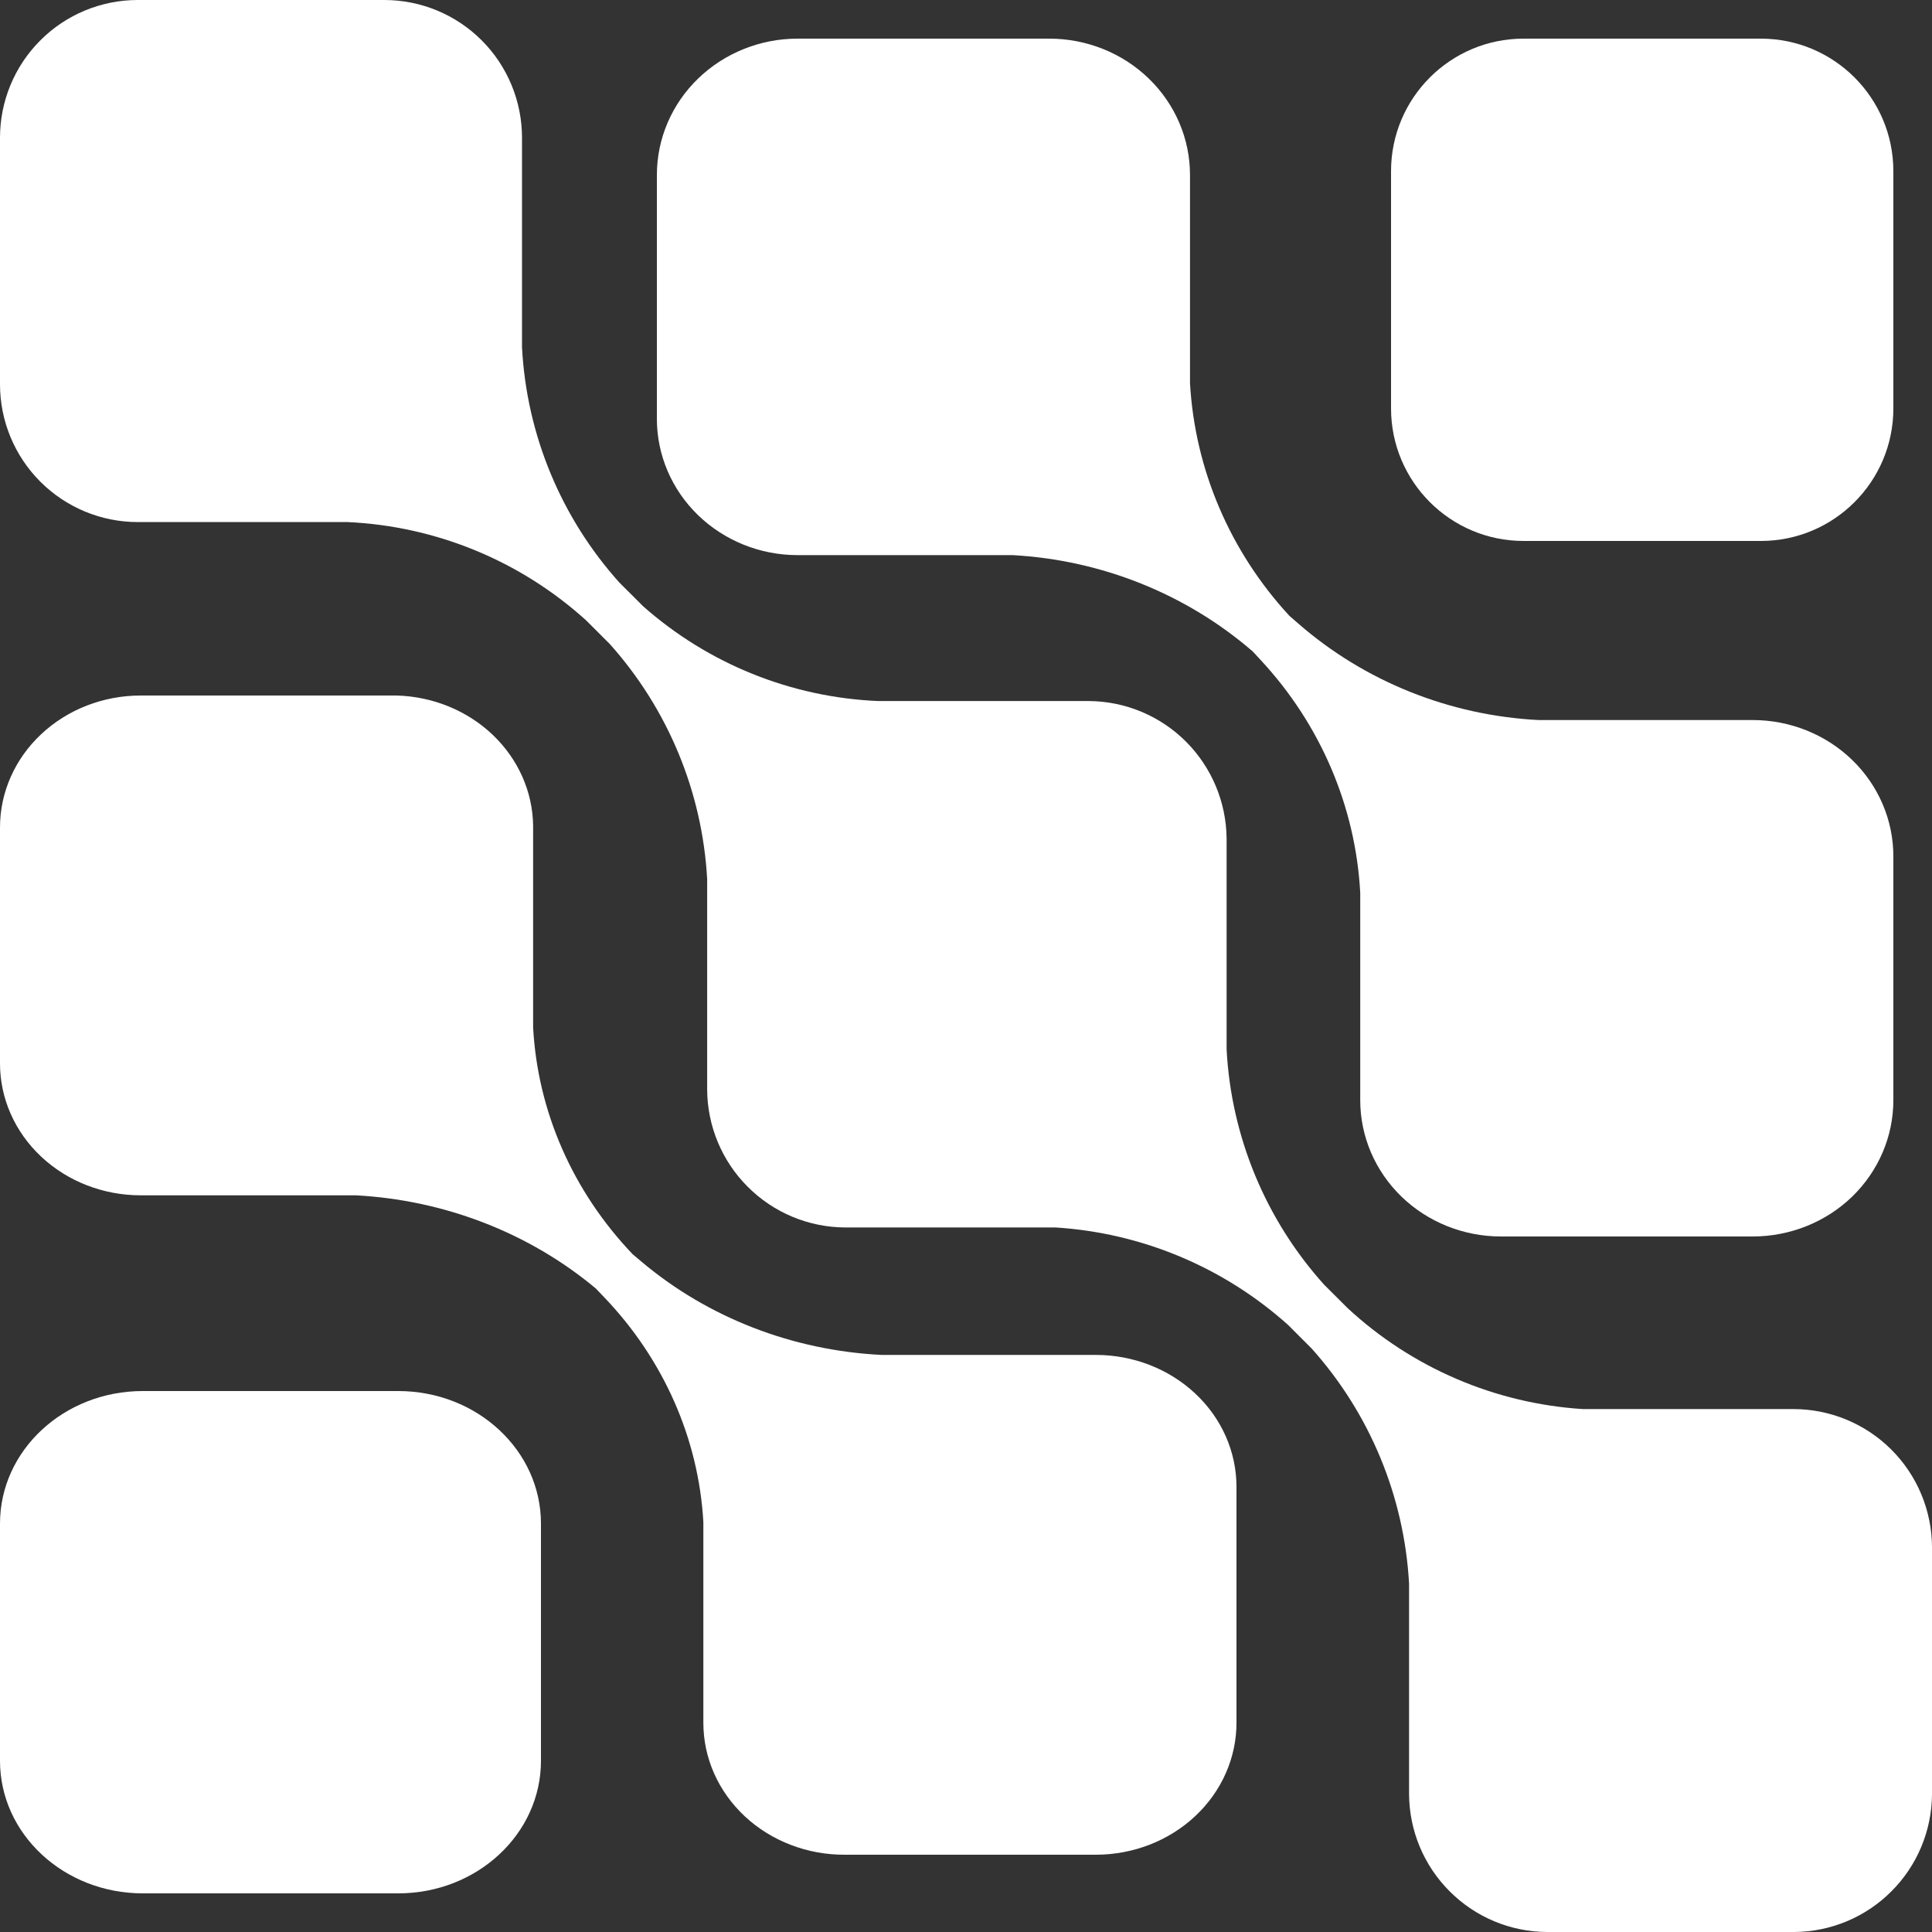
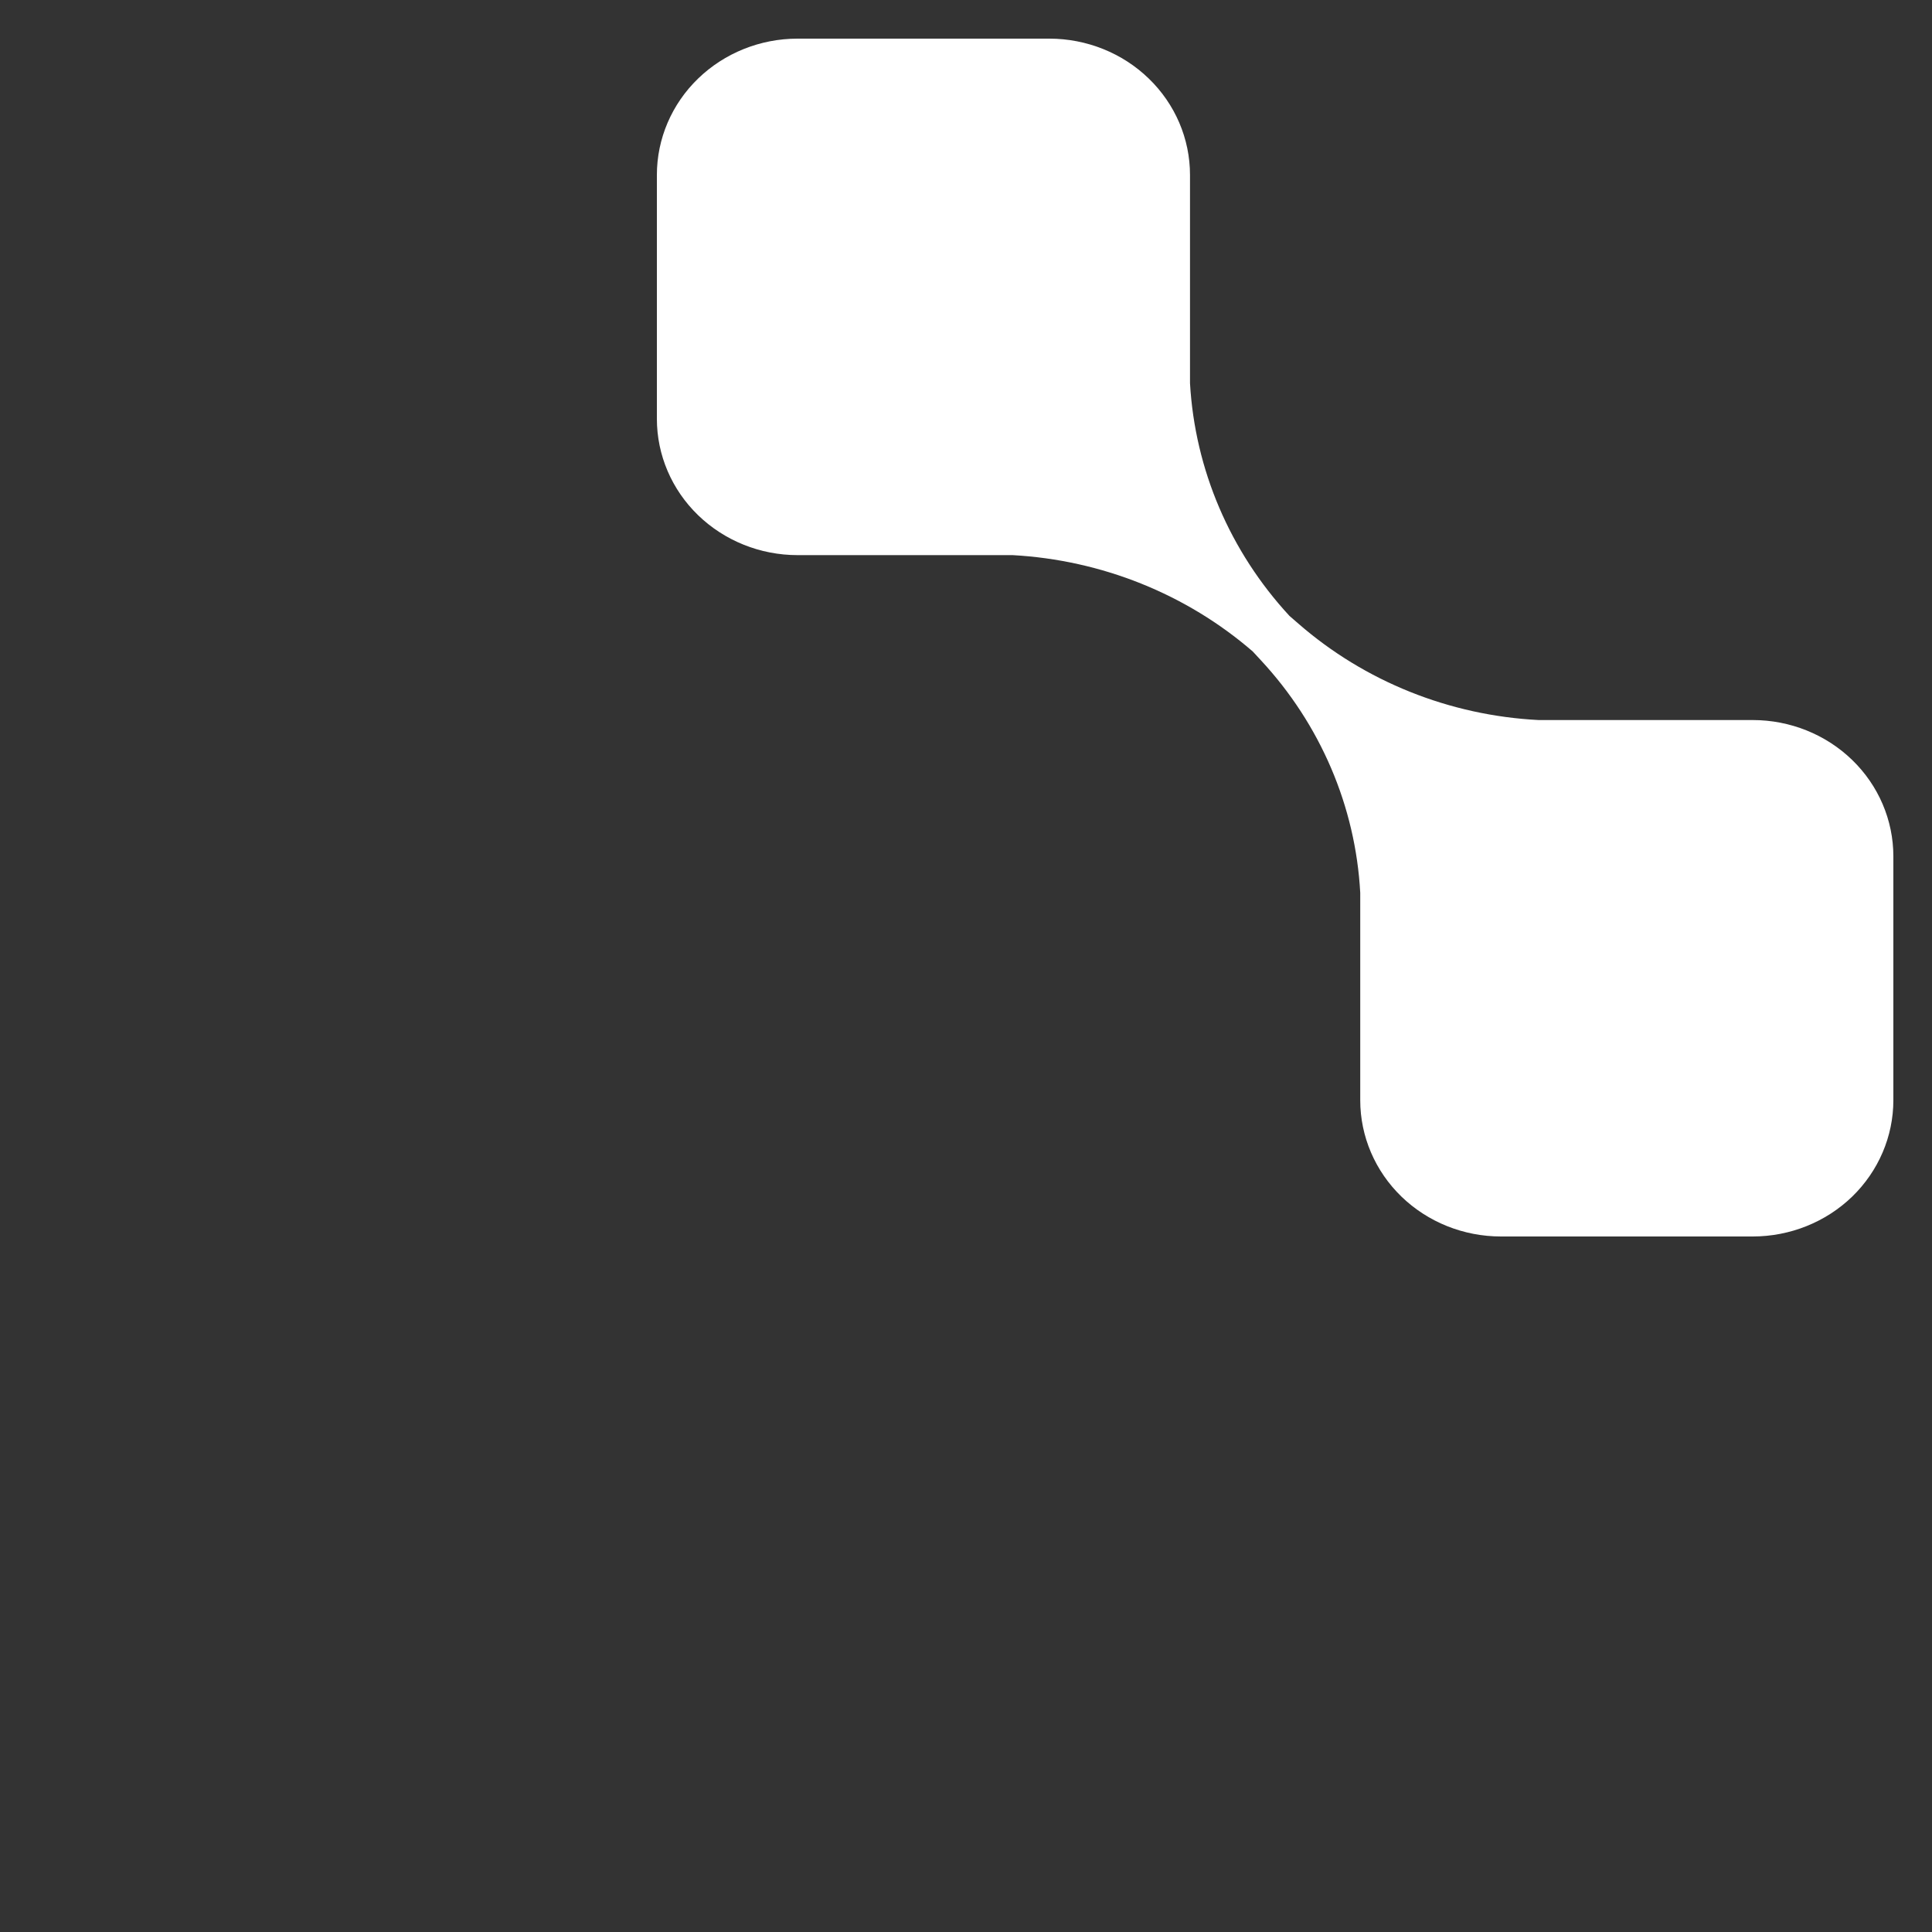
<svg xmlns="http://www.w3.org/2000/svg" width="36" height="36" viewBox="0 0 36 36" fill="none">
  <rect x="0" y="0" width="36" height="36" fill="#333333" stroke="none" />
-   <path d="M32.81 0.72H28.39C27.026 0.72 25.92 1.826 25.92 3.19V7.61C25.92 8.974 27.026 10.08 28.39 10.08H32.81C34.174 10.08 35.28 8.974 35.28 7.61V3.19C35.28 1.826 34.174 0.72 32.81 0.72Z" fill="#ffffff" />
  <path d="M14.861 10.344H18.868C20.526 10.435 22.104 11.068 23.343 12.139L23.493 12.301C24.605 13.498 25.259 15.028 25.346 16.635V20.501C25.346 21.174 25.622 21.82 26.114 22.297C26.606 22.773 27.272 23.04 27.968 23.04H32.659C33.354 23.04 34.021 22.773 34.513 22.297C35.004 21.82 35.28 21.174 35.28 20.501V15.956C35.28 15.283 35.004 14.637 34.513 14.161C34.021 13.684 33.354 13.417 32.659 13.417H28.669C27.009 13.332 25.43 12.698 24.194 11.621L24.027 11.476C22.919 10.277 22.266 8.748 22.174 7.141V3.26C22.174 2.586 21.898 1.94 21.406 1.464C20.915 0.988 20.248 0.72 19.553 0.72H14.861C14.166 0.72 13.5 0.988 13.008 1.464C12.516 1.94 12.24 2.586 12.24 3.26V7.804C12.24 8.478 12.516 9.124 13.008 9.6C13.5 10.076 14.166 10.344 14.861 10.344Z" fill="#ffffff" />
-   <path d="M33.417 26.256H29.493C27.86 26.152 26.312 25.488 25.112 24.376L24.67 23.935C23.582 22.725 22.941 21.178 22.856 19.553V15.629C22.851 14.95 22.579 14.3 22.099 13.819C21.619 13.339 20.968 13.067 20.289 13.063H16.365C14.745 12.995 13.198 12.371 11.984 11.297L11.542 10.856C10.454 9.646 9.813 8.099 9.727 6.474V2.567C9.727 1.886 9.457 1.233 8.976 0.752C8.494 0.27 7.842 0 7.161 0H2.567C1.886 0 1.233 0.27 0.752 0.752C0.27 1.233 0 1.886 0 2.567V7.161C0 7.842 0.27 8.494 0.752 8.976C1.233 9.457 1.886 9.728 2.567 9.728H6.474C8.124 9.803 9.696 10.45 10.921 11.559L11.362 12C12.447 13.212 13.087 14.757 13.177 16.381V20.305C13.181 20.985 13.453 21.635 13.934 22.115C14.414 22.596 15.065 22.868 15.744 22.872H19.668C21.275 22.973 22.801 23.612 24 24.687L24.441 25.128C25.526 26.34 26.166 27.885 26.256 29.51V33.433C26.26 34.113 26.532 34.763 27.013 35.243C27.493 35.724 28.143 35.996 28.823 36H33.433C34.113 35.996 34.763 35.724 35.243 35.243C35.724 34.763 35.996 34.113 36 33.433V28.823C35.996 28.141 35.722 27.488 35.238 27.007C34.754 26.526 34.099 26.256 33.417 26.256Z" fill="#ffffff" />
-   <path d="M7.42 25.92H2.66C1.191 25.92 0 27.026 0 28.39V32.81C0 34.174 1.191 35.28 2.66 35.28H7.42C8.889 35.28 10.08 34.174 10.08 32.81V28.39C10.08 27.026 8.889 25.92 7.42 25.92Z" fill="#ffffff" />
-   <path d="M20.419 25.247H16.428C14.769 25.165 13.19 24.552 11.954 23.51L11.787 23.369C10.672 22.2 10.018 20.709 9.934 19.143V15.386C9.926 14.753 9.657 14.148 9.184 13.695C8.712 13.244 8.071 12.98 7.396 12.96H2.621C1.926 12.96 1.259 13.219 0.768 13.68C0.276 14.141 0 14.766 0 15.417V19.816C0 20.467 0.276 21.092 0.768 21.553C1.259 22.014 1.926 22.273 2.621 22.273H6.628C8.286 22.361 9.864 22.974 11.103 24.01L11.253 24.167C12.364 25.325 13.018 26.806 13.106 28.362V32.102C13.106 32.427 13.174 32.747 13.307 33.047C13.44 33.346 13.635 33.617 13.88 33.846C14.125 34.074 14.416 34.255 14.736 34.377C15.056 34.5 15.398 34.562 15.744 34.56H20.419C21.114 34.56 21.781 34.301 22.272 33.84C22.764 33.379 23.04 32.754 23.04 32.102V27.704C23.04 27.053 22.764 26.427 22.272 25.967C21.781 25.506 21.114 25.247 20.419 25.247Z" fill="#ffffff" />
</svg>